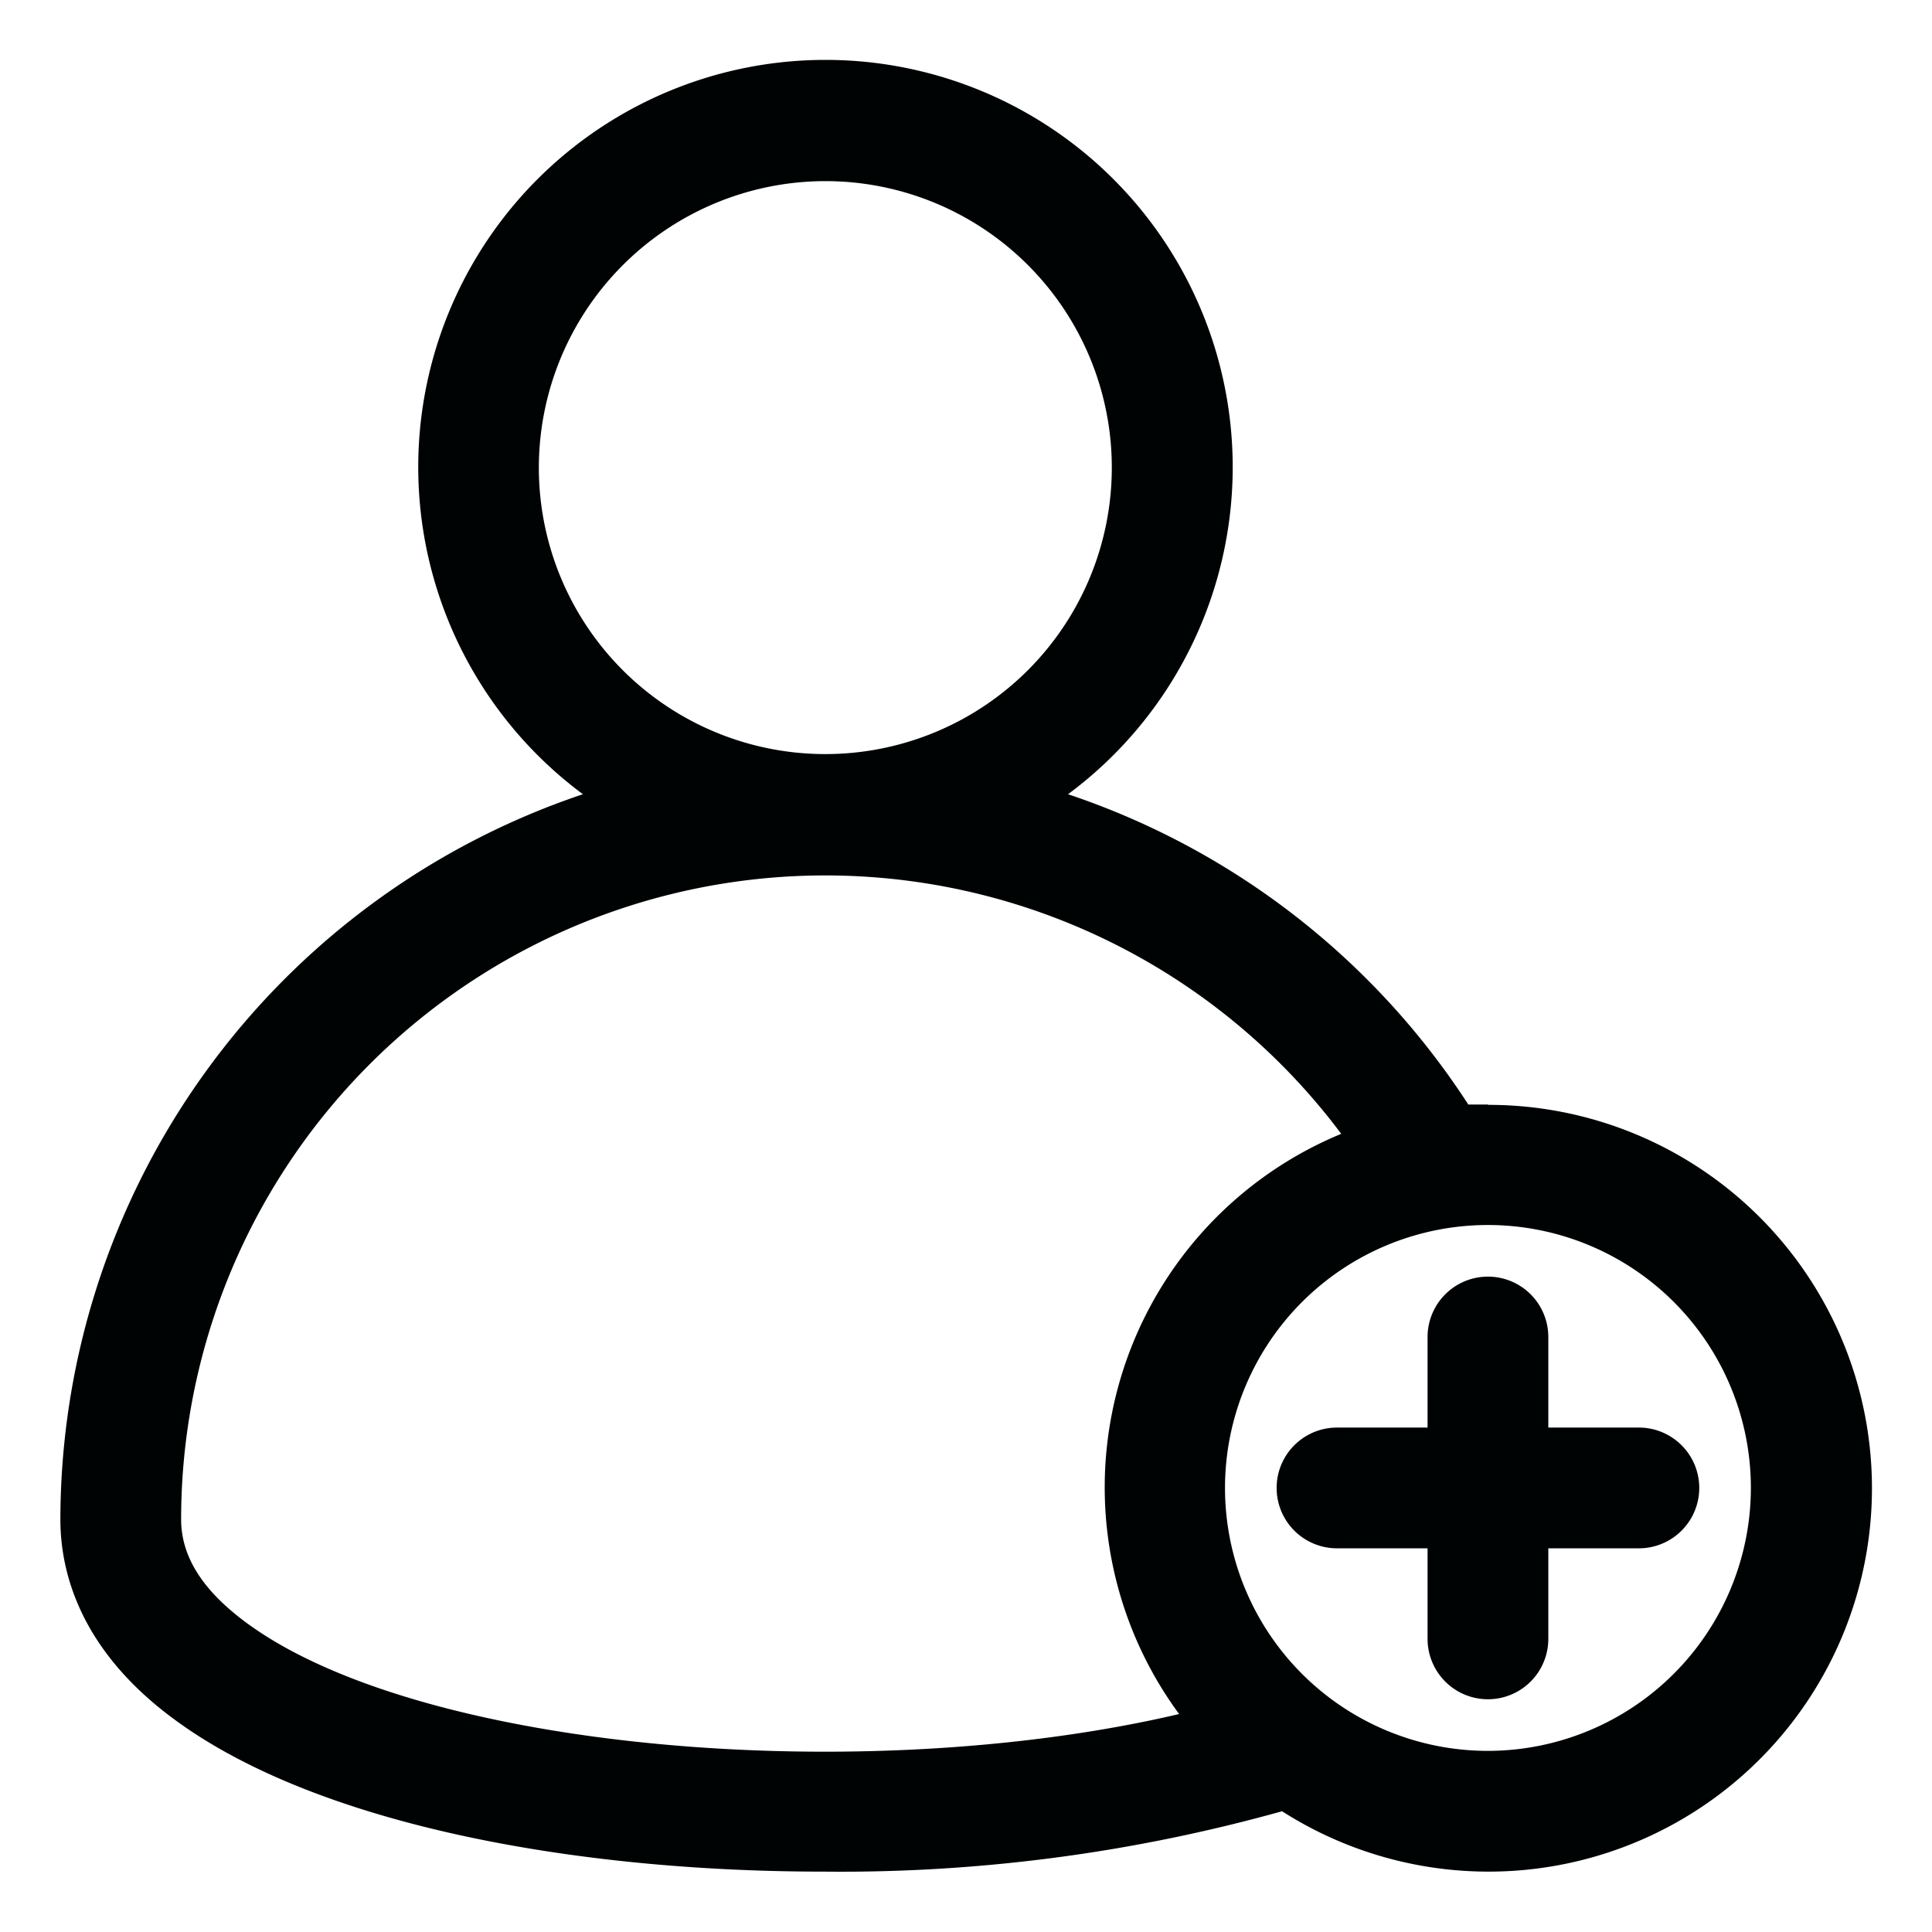
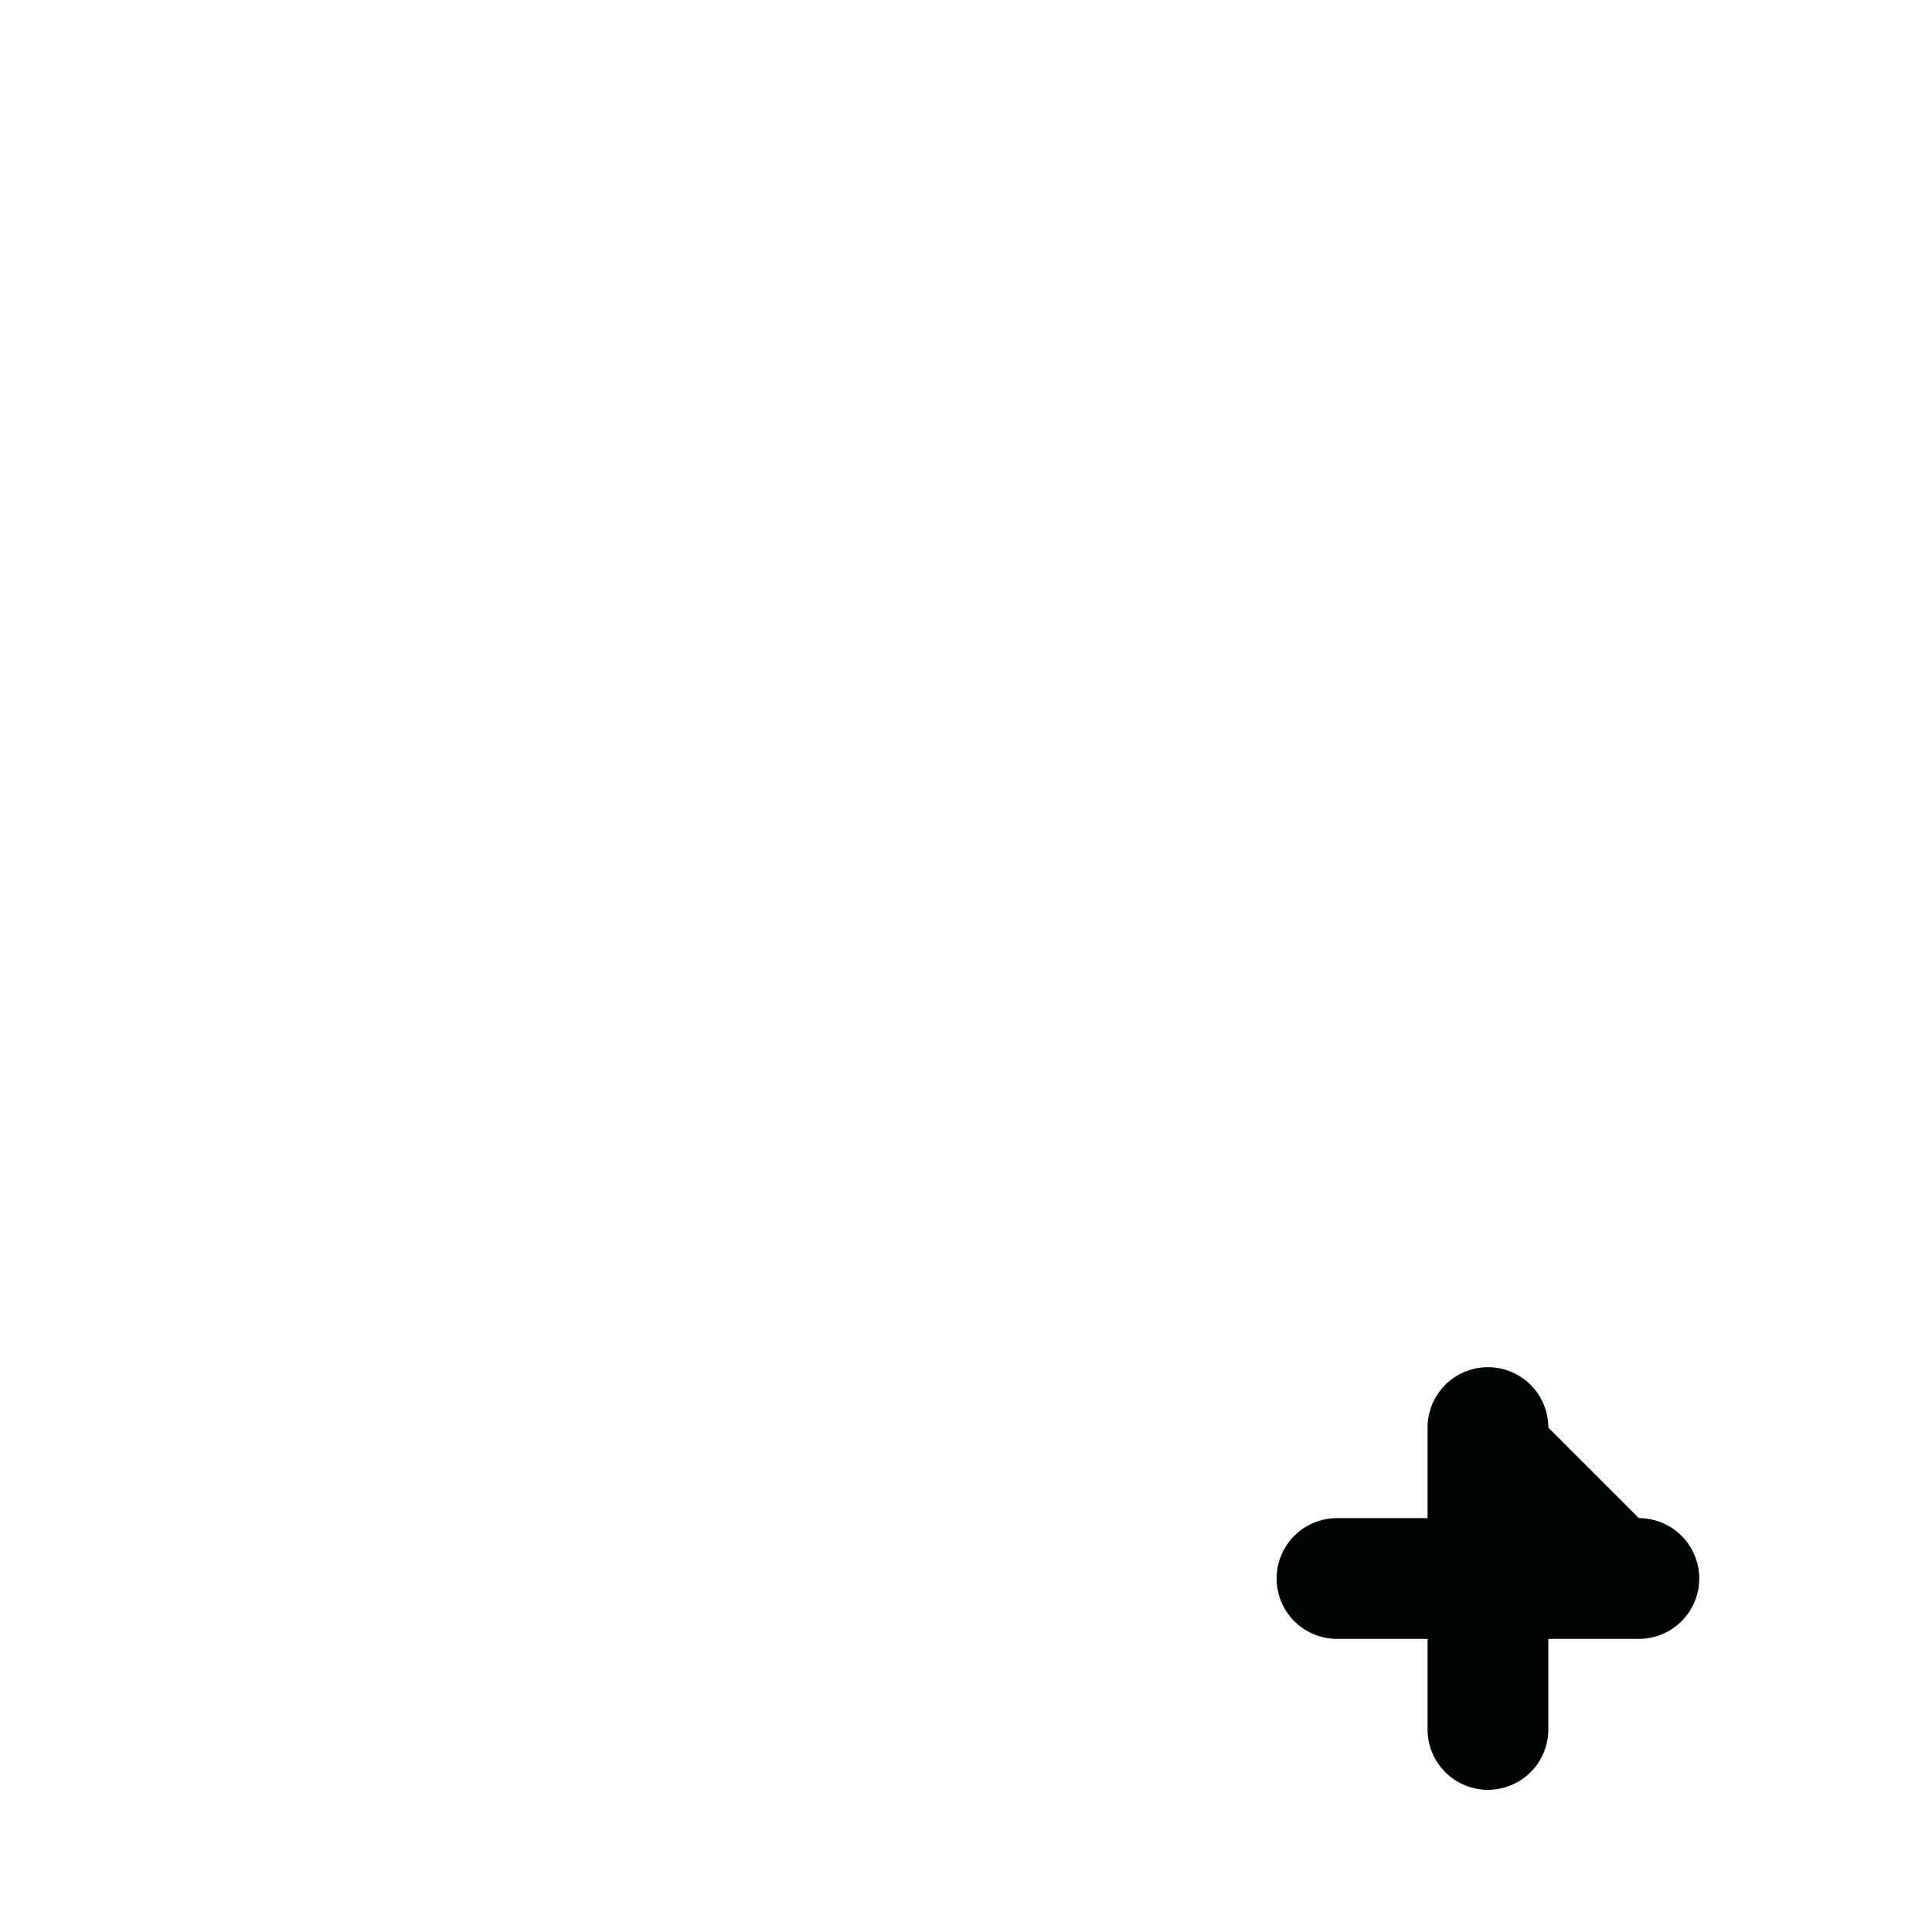
<svg xmlns="http://www.w3.org/2000/svg" viewBox="0 0 64 64">
  <title>2</title>
  <g id="Layer_87" data-name="Layer 87">
-     <path d="M49.29,36.59c-.22,0-.43,0-.65,0A25.41,25.41,0,0,0,35.38,26.31a13.49,13.49,0,1,0-16.07,0A25.38,25.38,0,0,0,2,50.33c0,1.79.68,4.42,3.93,6.74C10.63,60.44,19,62,27.29,62a54.36,54.36,0,0,0,15.18-2,12.7,12.7,0,1,0,6.83-23.4ZM27.34,6a9.49,9.49,0,1,1-9.49,9.49A9.5,9.5,0,0,1,27.34,6ZM8.25,53.82C6.74,52.73,6,51.59,6,50.33A21.34,21.34,0,0,1,44.43,37.56a12.67,12.67,0,0,0-5.37,19.22C28.64,59.22,14.05,58,8.25,53.82Zm41,4.18A8.71,8.71,0,1,1,58,49.29,8.72,8.72,0,0,1,49.29,58Z" id="id_101" style="fill: rgb(0, 3, 3);" />
-     <path d="M51.29,47.29v-3a2,2,0,0,0-4,0v3h-3a2,2,0,0,0,0,4h3v3a2,2,0,0,0,4,0v-3h3a2,2,0,0,0,0-4Z" id="id_102" style="fill: rgb(0, 3, 3);" />
+     <path d="M51.29,47.29a2,2,0,0,0-4,0v3h-3a2,2,0,0,0,0,4h3v3a2,2,0,0,0,4,0v-3h3a2,2,0,0,0,0-4Z" id="id_102" style="fill: rgb(0, 3, 3);" />
  </g>
</svg>